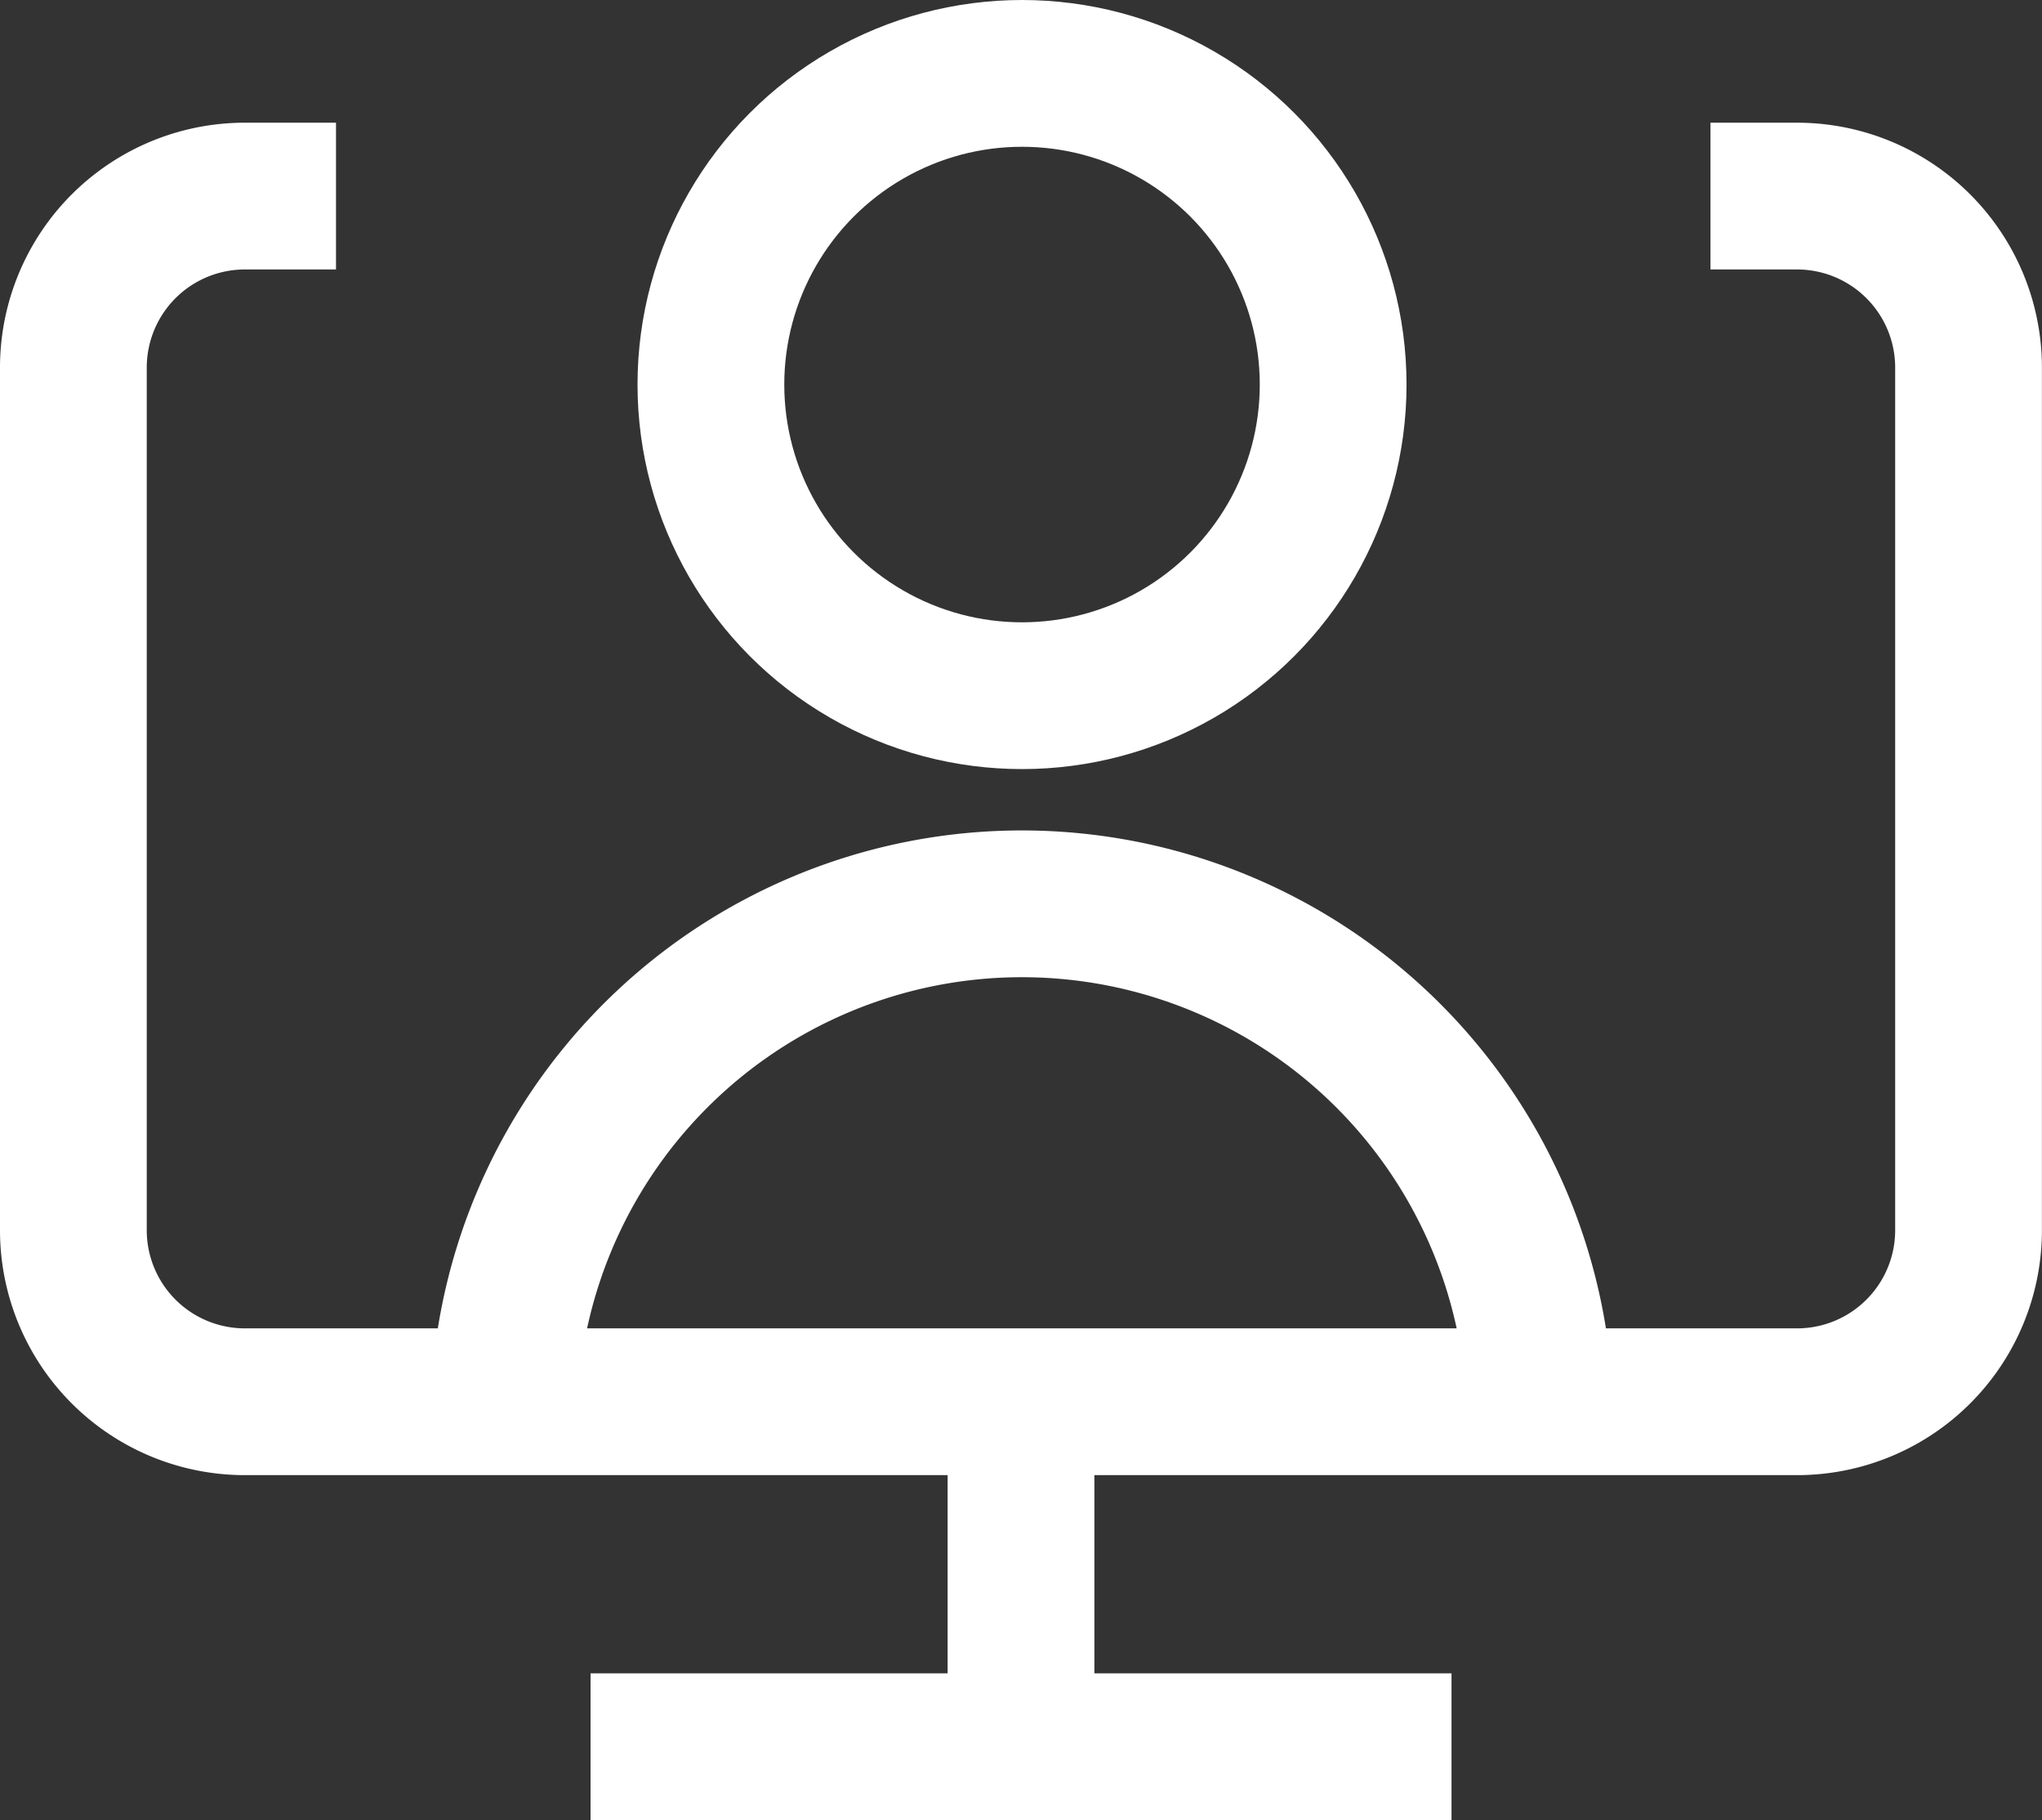
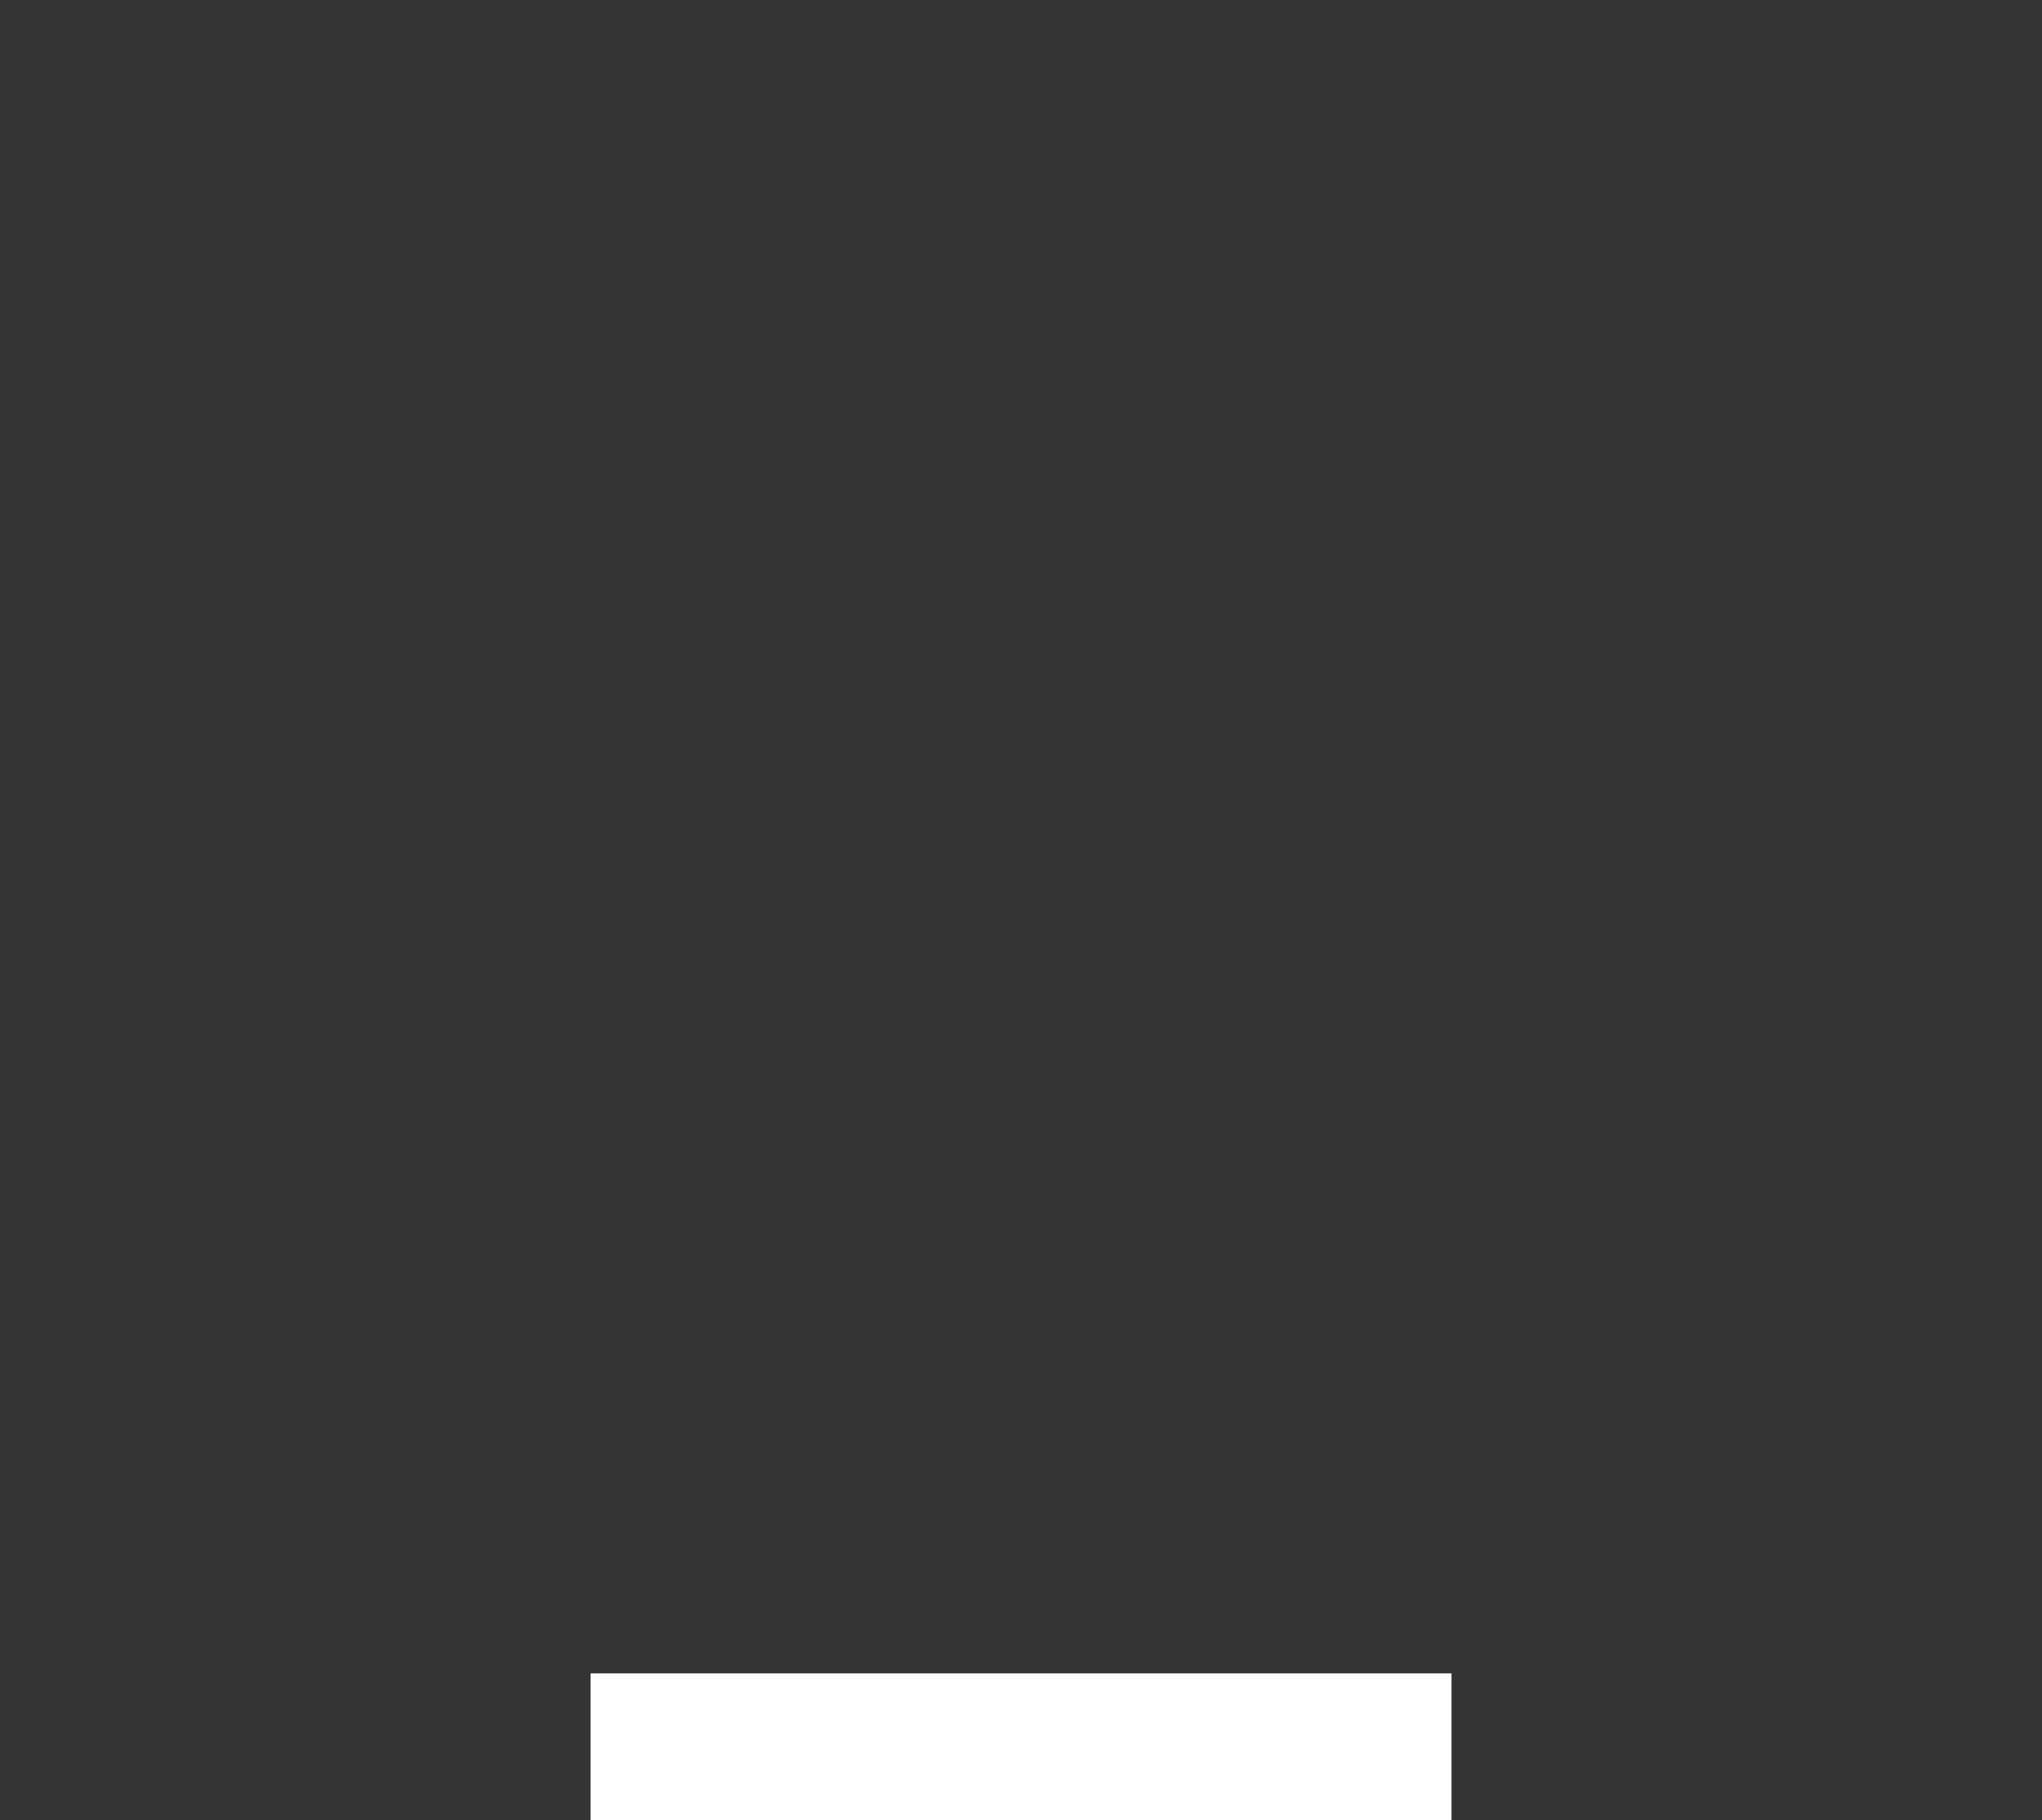
<svg xmlns="http://www.w3.org/2000/svg" width="27.828" height="24.801" viewBox="0 0 27.828 24.801">
  <rect x="0" y="0" width="27.828" height="24.801" fill="#333333" stroke="none" />
  <g id="グループ_190055" data-name="グループ 190055" transform="translate(4920.914 -19326.762)">
    <g id="グループ_170701" data-name="グループ 170701" transform="translate(16307.086 30130.303)">
      <g id="グループ_170700" data-name="グループ 170700" transform="translate(-21227 -10800.869)">
-         <path id="パス_1321572" data-name="パス 1321572" d="M23.81,5.32h1.168a2.337,2.337,0,0,1,2.349,2.349V19.4a2.337,2.337,0,0,1-2.349,2.349H3.849A2.337,2.337,0,0,1,1.5,19.4V7.669A2.337,2.337,0,0,1,3.849,5.32h1.23" transform="translate(-1.5 -5.32)" fill="none" stroke="#fff" stroke-miterlimit="10" stroke-width="2" />
-         <line id="線_174103" data-name="線 174103" y1="4.698" transform="translate(12.914 16.431)" fill="none" stroke="#fff" stroke-miterlimit="10" stroke-width="2" />
        <line id="線_174104" data-name="線 174104" x1="11.733" transform="translate(7.048 21.13)" fill="none" stroke="#fff" stroke-miterlimit="10" stroke-width="2" />
      </g>
      <g id="グループ_170699" data-name="グループ 170699" transform="translate(-21221.135 -10802.541)">
-         <path id="パス_1321577" data-name="パス 1321577" d="M7.22,25.781a7.061,7.061,0,0,1,7.061-7.061h0a7.061,7.061,0,0,1,7.061,7.061" transform="translate(-7.22 -7.404)" fill="none" stroke="#fff" stroke-miterlimit="10" stroke-width="2" />
-         <circle id="楕円形_5848" data-name="楕円形 5848" cx="4.24" cy="4.24" r="4.24" transform="translate(2.823 0)" fill="none" stroke="#fff" stroke-miterlimit="10" stroke-width="2" />
-       </g>
+         </g>
    </g>
  </g>
</svg>